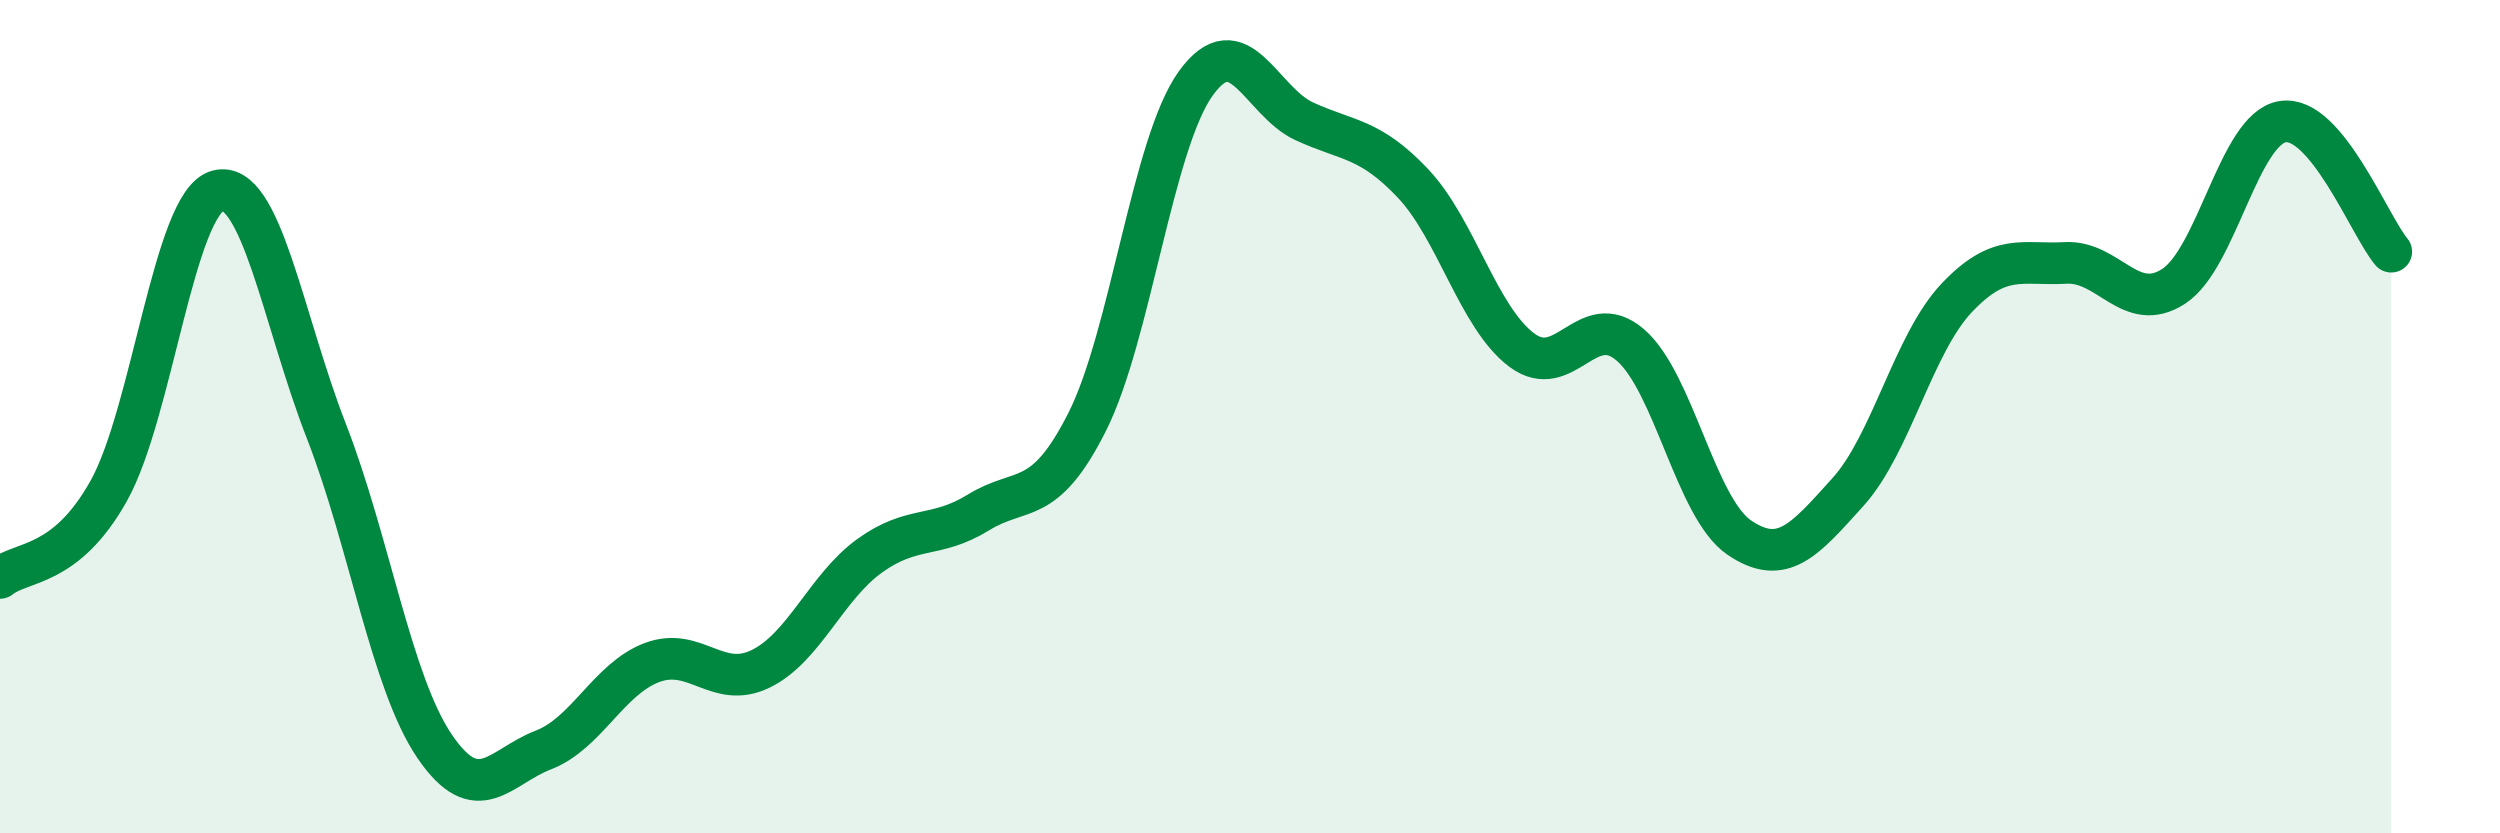
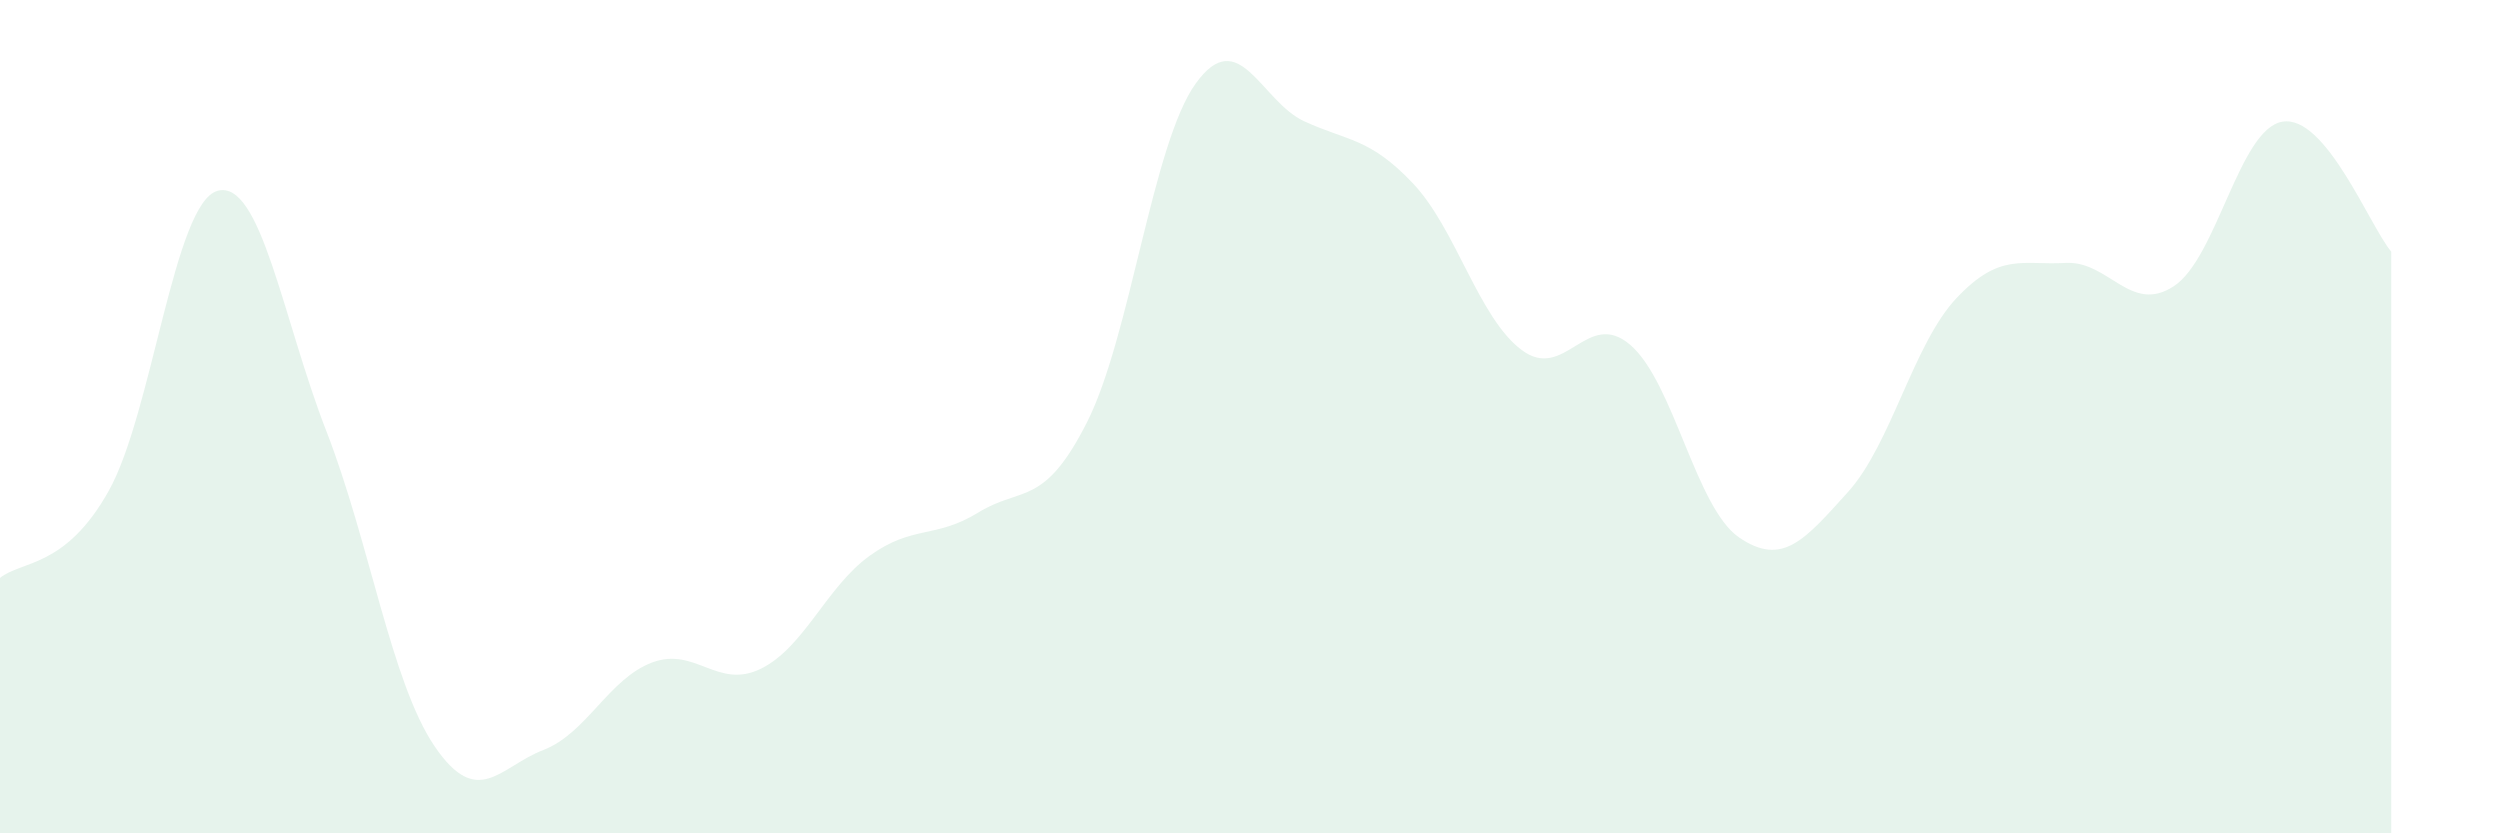
<svg xmlns="http://www.w3.org/2000/svg" width="60" height="20" viewBox="0 0 60 20">
  <path d="M 0,13.87 C 0.52,13.45 1.57,13.64 2.61,11.78 C 3.65,9.92 4.18,4.87 5.22,4.58 C 6.26,4.29 6.79,7.67 7.83,10.34 C 8.87,13.01 9.39,16.38 10.43,17.91 C 11.47,19.44 12,18.4 13.04,18 C 14.08,17.6 14.61,16.29 15.65,15.9 C 16.69,15.51 17.22,16.56 18.26,16.05 C 19.3,15.54 19.83,14.09 20.87,13.34 C 21.91,12.59 22.44,12.94 23.48,12.3 C 24.52,11.66 25.05,12.19 26.09,10.13 C 27.13,8.07 27.66,3.44 28.7,2 C 29.74,0.56 30.26,2.43 31.3,2.91 C 32.34,3.39 32.87,3.3 33.91,4.4 C 34.95,5.5 35.48,7.62 36.52,8.4 C 37.56,9.18 38.09,7.38 39.13,8.28 C 40.17,9.18 40.7,12.19 41.74,12.9 C 42.78,13.61 43.31,12.96 44.35,11.81 C 45.39,10.66 45.92,8.25 46.96,7.15 C 48,6.05 48.53,6.37 49.57,6.31 C 50.61,6.25 51.13,7.55 52.17,6.87 C 53.21,6.19 53.74,3.09 54.78,2.92 C 55.82,2.75 56.87,5.42 57.39,6.04L57.39 20L0 20Z" fill="#008740" opacity="0.1" stroke-linecap="round" stroke-linejoin="round" />
-   <path d="M 0,13.87 C 0.52,13.45 1.57,13.64 2.61,11.78 C 3.65,9.92 4.18,4.87 5.22,4.58 C 6.26,4.29 6.79,7.67 7.83,10.34 C 8.87,13.01 9.39,16.38 10.43,17.91 C 11.47,19.44 12,18.4 13.04,18 C 14.08,17.6 14.61,16.29 15.65,15.9 C 16.69,15.51 17.22,16.56 18.26,16.05 C 19.3,15.54 19.83,14.09 20.87,13.34 C 21.91,12.59 22.44,12.94 23.48,12.3 C 24.52,11.66 25.05,12.19 26.09,10.13 C 27.13,8.07 27.66,3.44 28.7,2 C 29.74,0.56 30.26,2.43 31.3,2.91 C 32.34,3.39 32.87,3.3 33.91,4.4 C 34.95,5.5 35.48,7.62 36.52,8.4 C 37.56,9.18 38.09,7.38 39.13,8.28 C 40.17,9.18 40.7,12.19 41.74,12.9 C 42.78,13.61 43.31,12.96 44.35,11.81 C 45.39,10.66 45.92,8.25 46.96,7.15 C 48,6.05 48.53,6.37 49.57,6.31 C 50.61,6.25 51.13,7.55 52.17,6.87 C 53.21,6.19 53.74,3.09 54.78,2.92 C 55.82,2.75 56.87,5.42 57.39,6.04" stroke="#008740" stroke-width="1" fill="none" stroke-linecap="round" stroke-linejoin="round" />
</svg>